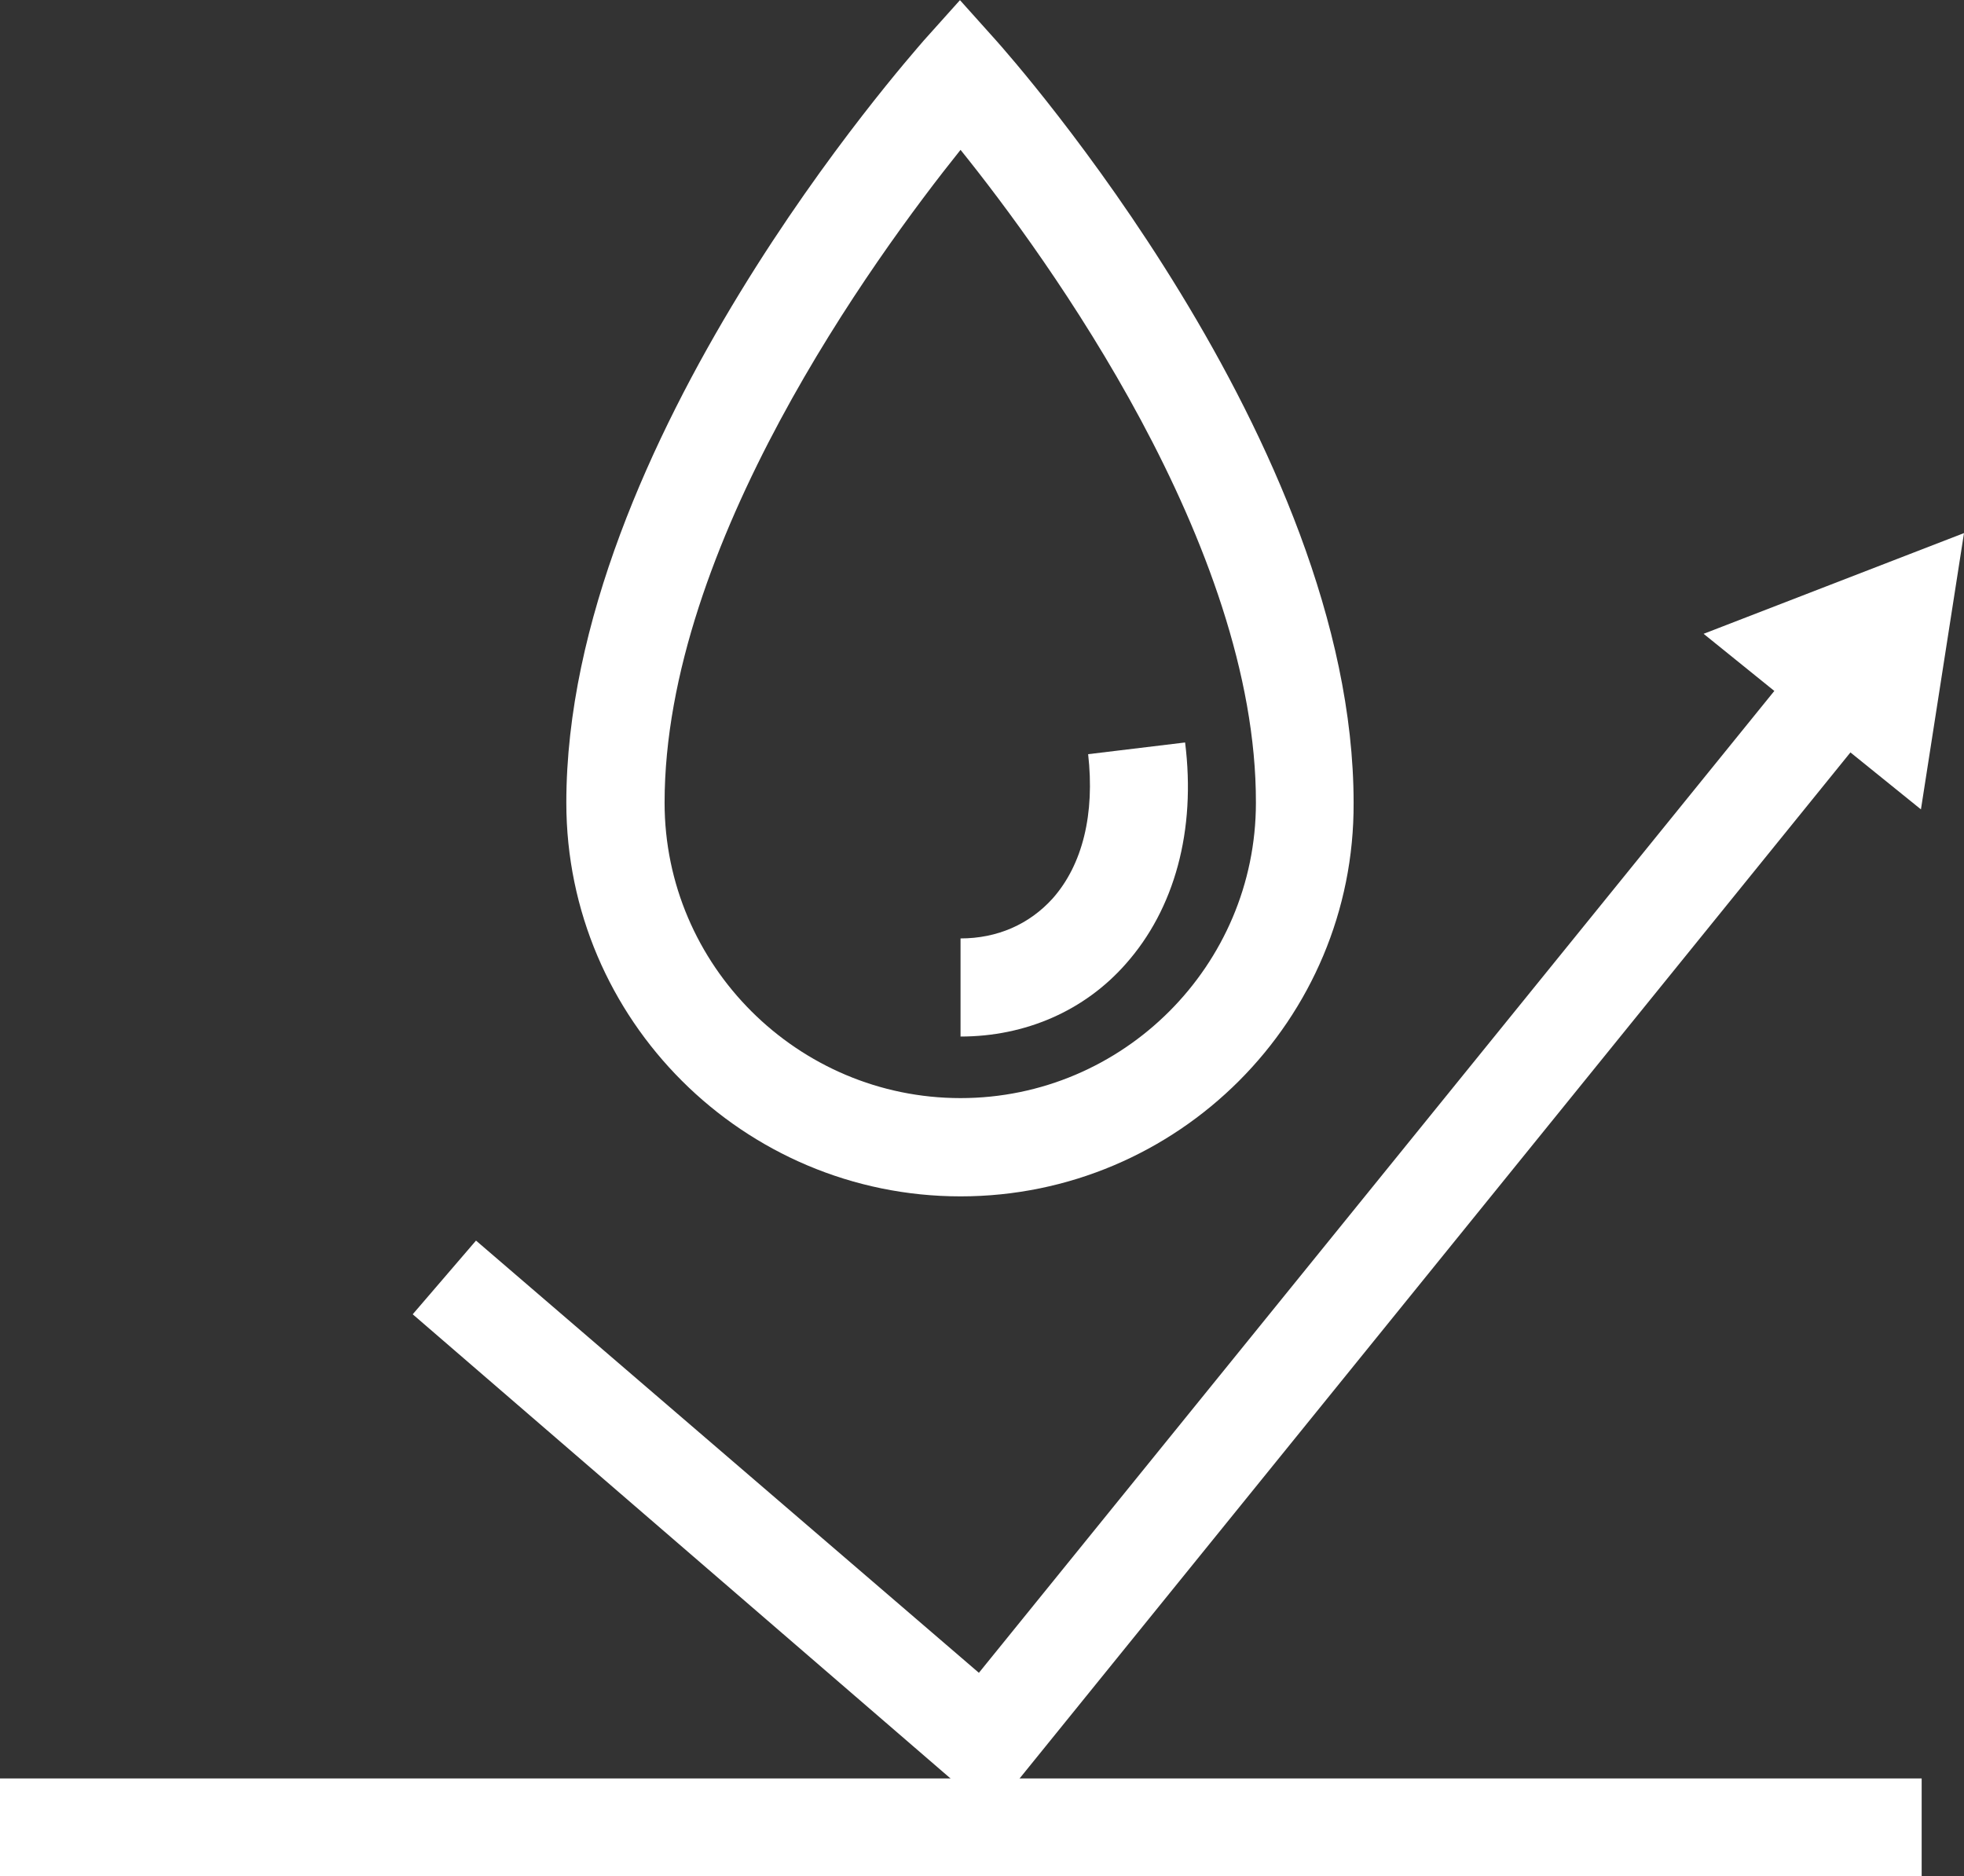
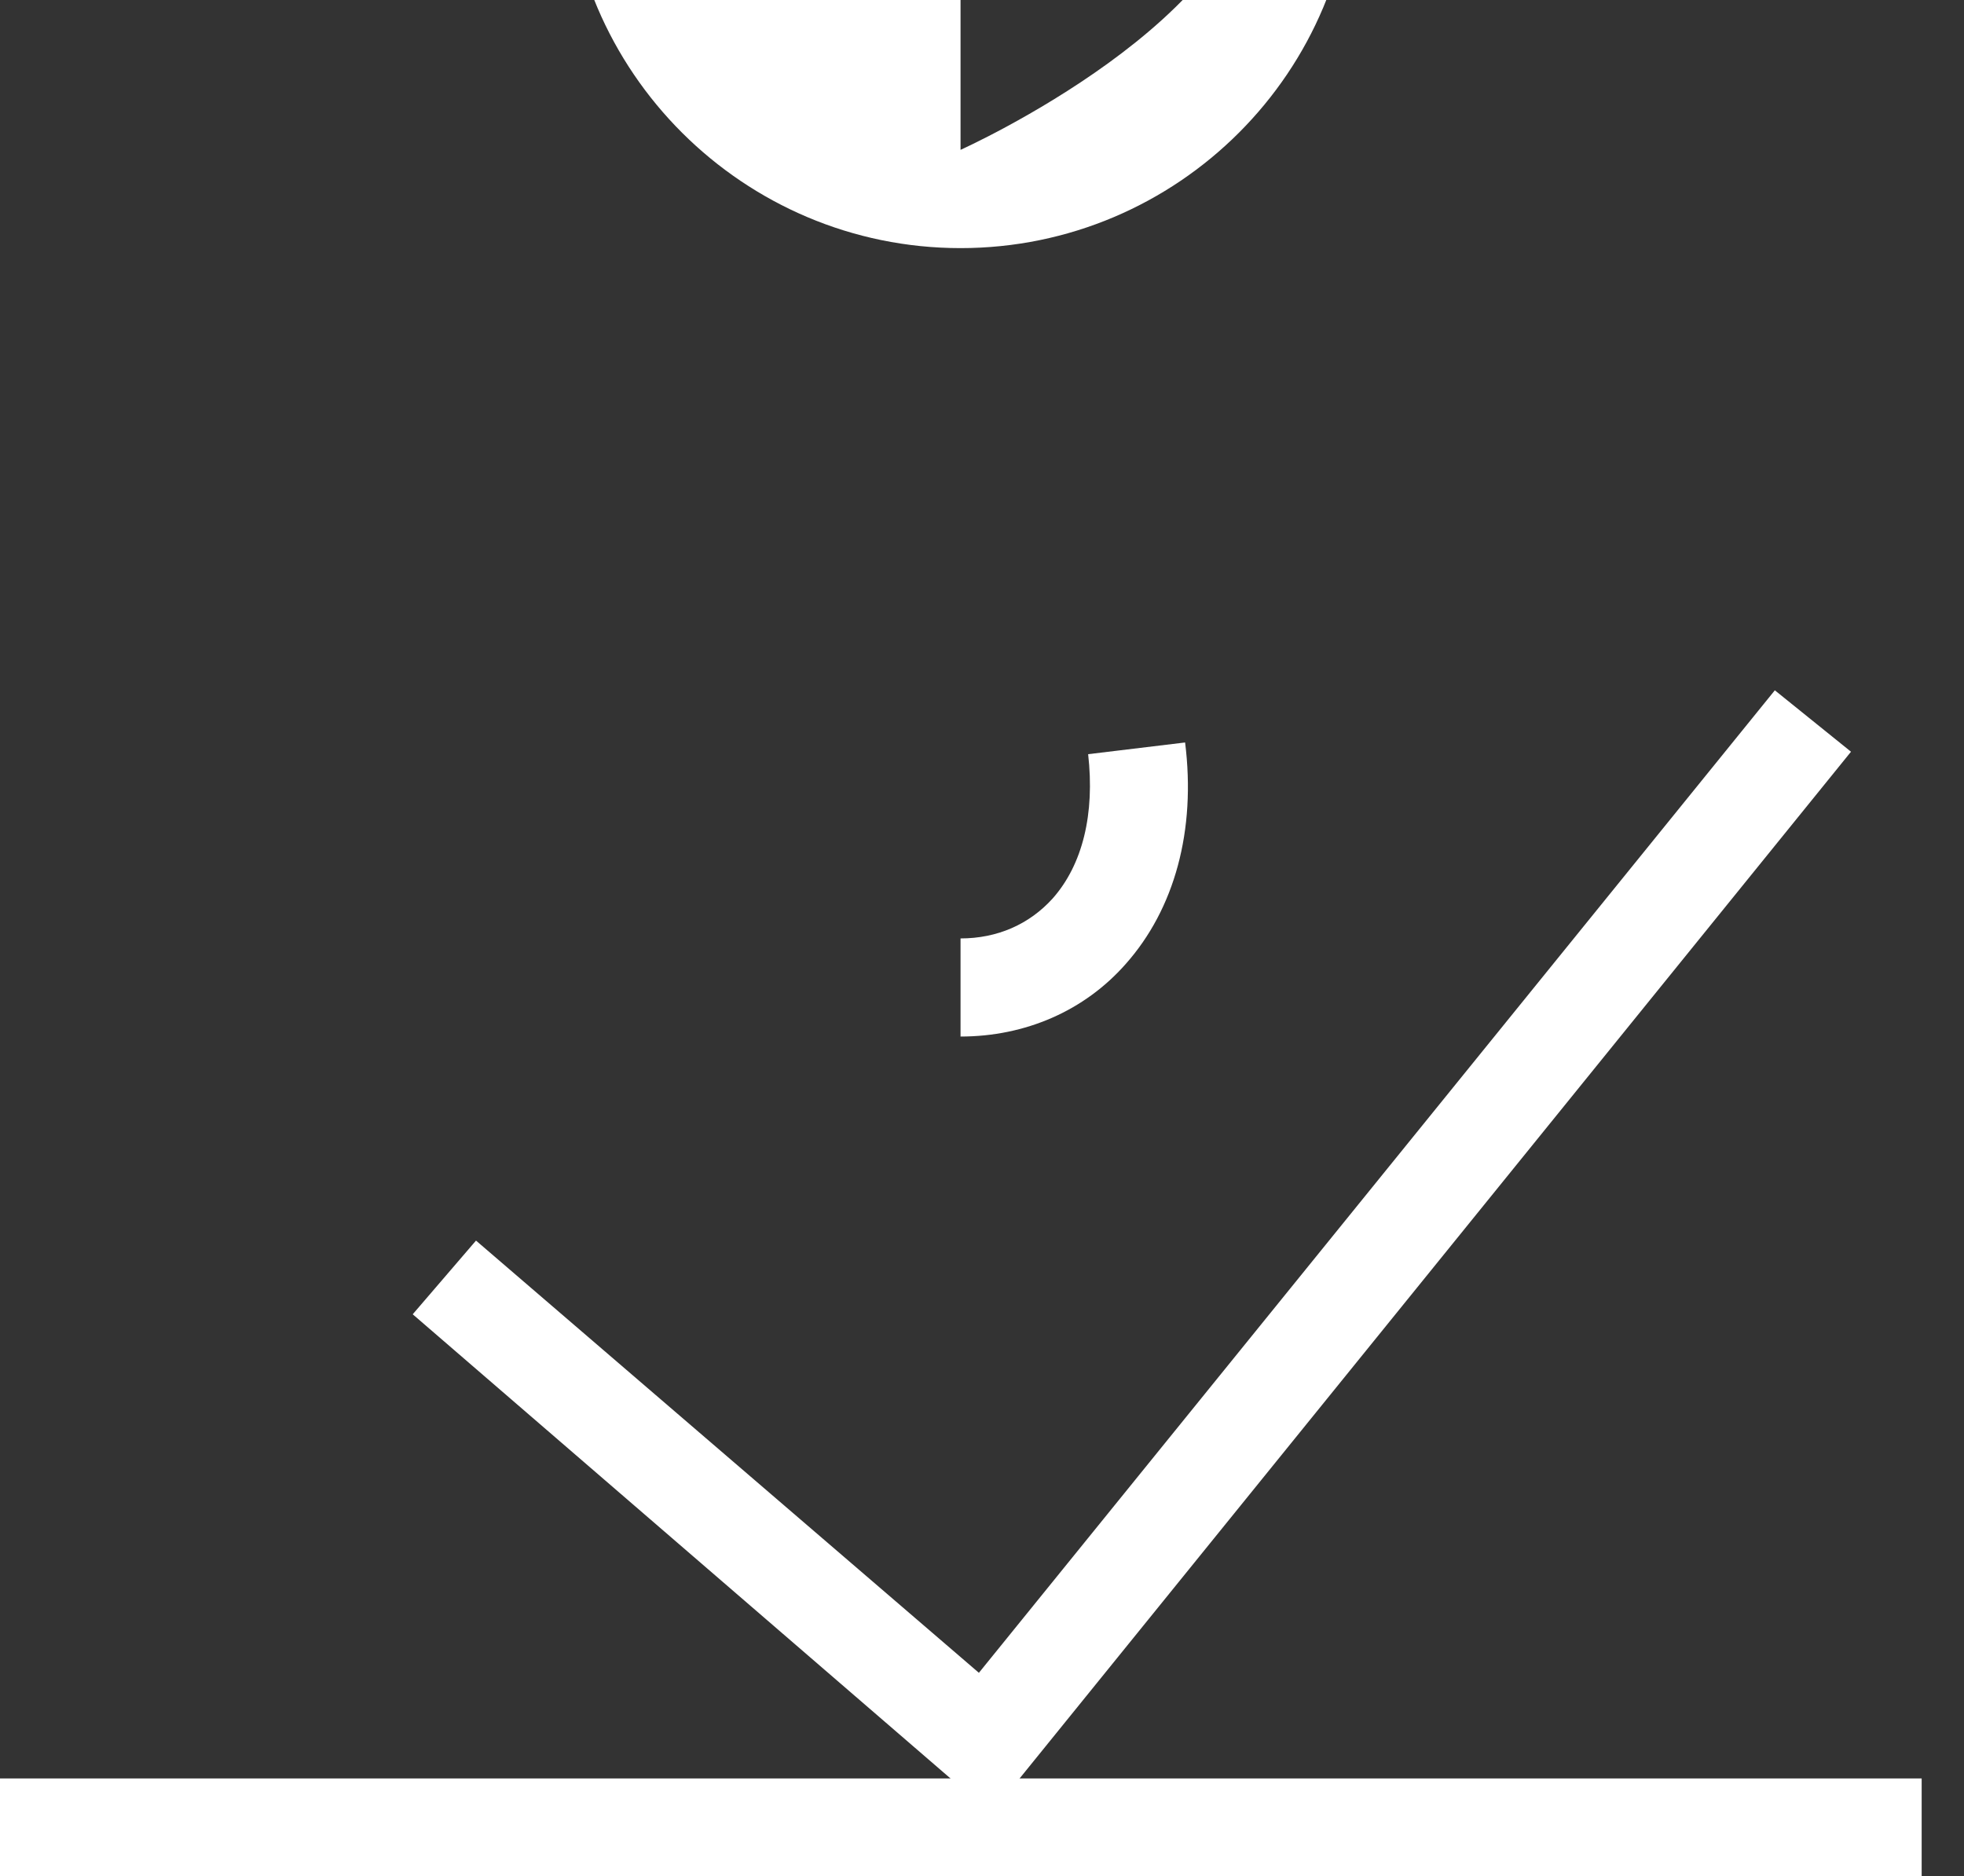
<svg xmlns="http://www.w3.org/2000/svg" id="Layer_2" data-name="Layer 2" viewBox="0 0 135.91 129.83">
  <rect x="0" y="0" width="135.91" height="129.83" fill="#333333" stroke="none" />
  <defs>
    <style>
      .cls-1 {
        fill: #fff;
        stroke-width: 0px;
      }
    </style>
  </defs>
  <g id="Layer_1-2" data-name="Layer 1">
    <g>
-       <path class="cls-1" d="m66.47,10.37c-5.99,7.48-20.48,27.37-20.48,45.18,0,11.26,9.22,20.44,20.48,20.44s20.44-9.18,20.44-20.44c.04-17.81-14.45-37.74-20.44-45.18m0,72.42c-15,0-27.28-12.2-27.28-27.24,0-24.9,23.76-51.59,24.73-52.74l2.51-2.8,2.51,2.8c1.02,1.15,24.73,27.84,24.73,52.74.08,15-12.15,27.24-27.2,27.24" />
+       <path class="cls-1" d="m66.47,10.37s20.44-9.18,20.44-20.44c.04-17.81-14.45-37.74-20.44-45.18m0,72.42c-15,0-27.28-12.2-27.28-27.24,0-24.9,23.76-51.59,24.73-52.74l2.51-2.8,2.51,2.8c1.02,1.15,24.73,27.84,24.73,52.74.08,15-12.15,27.24-27.2,27.24" />
      <path class="cls-1" d="m66.47,71.74v-6.8c2.55,0,4.76-.98,6.37-2.76,2.08-2.34,2.93-5.86,2.46-9.99l6.71-.81c.76,6.08-.72,11.52-4.12,15.34-2.85,3.23-6.93,5.01-11.43,5.01" />
      <rect class="cls-1" y="123.07" width="132.98" height="6.76" />
      <polygon class="cls-1" points="68.59 125.5 28.56 90.95 32.94 85.85 67.74 115.76 122.82 47.77 128.09 52.02 68.59 125.5" />
-       <polygon class="cls-1" points="132.93 56.01 135.91 36.89 117.89 43.86 132.93 56.01" />
    </g>
  </g>
</svg>